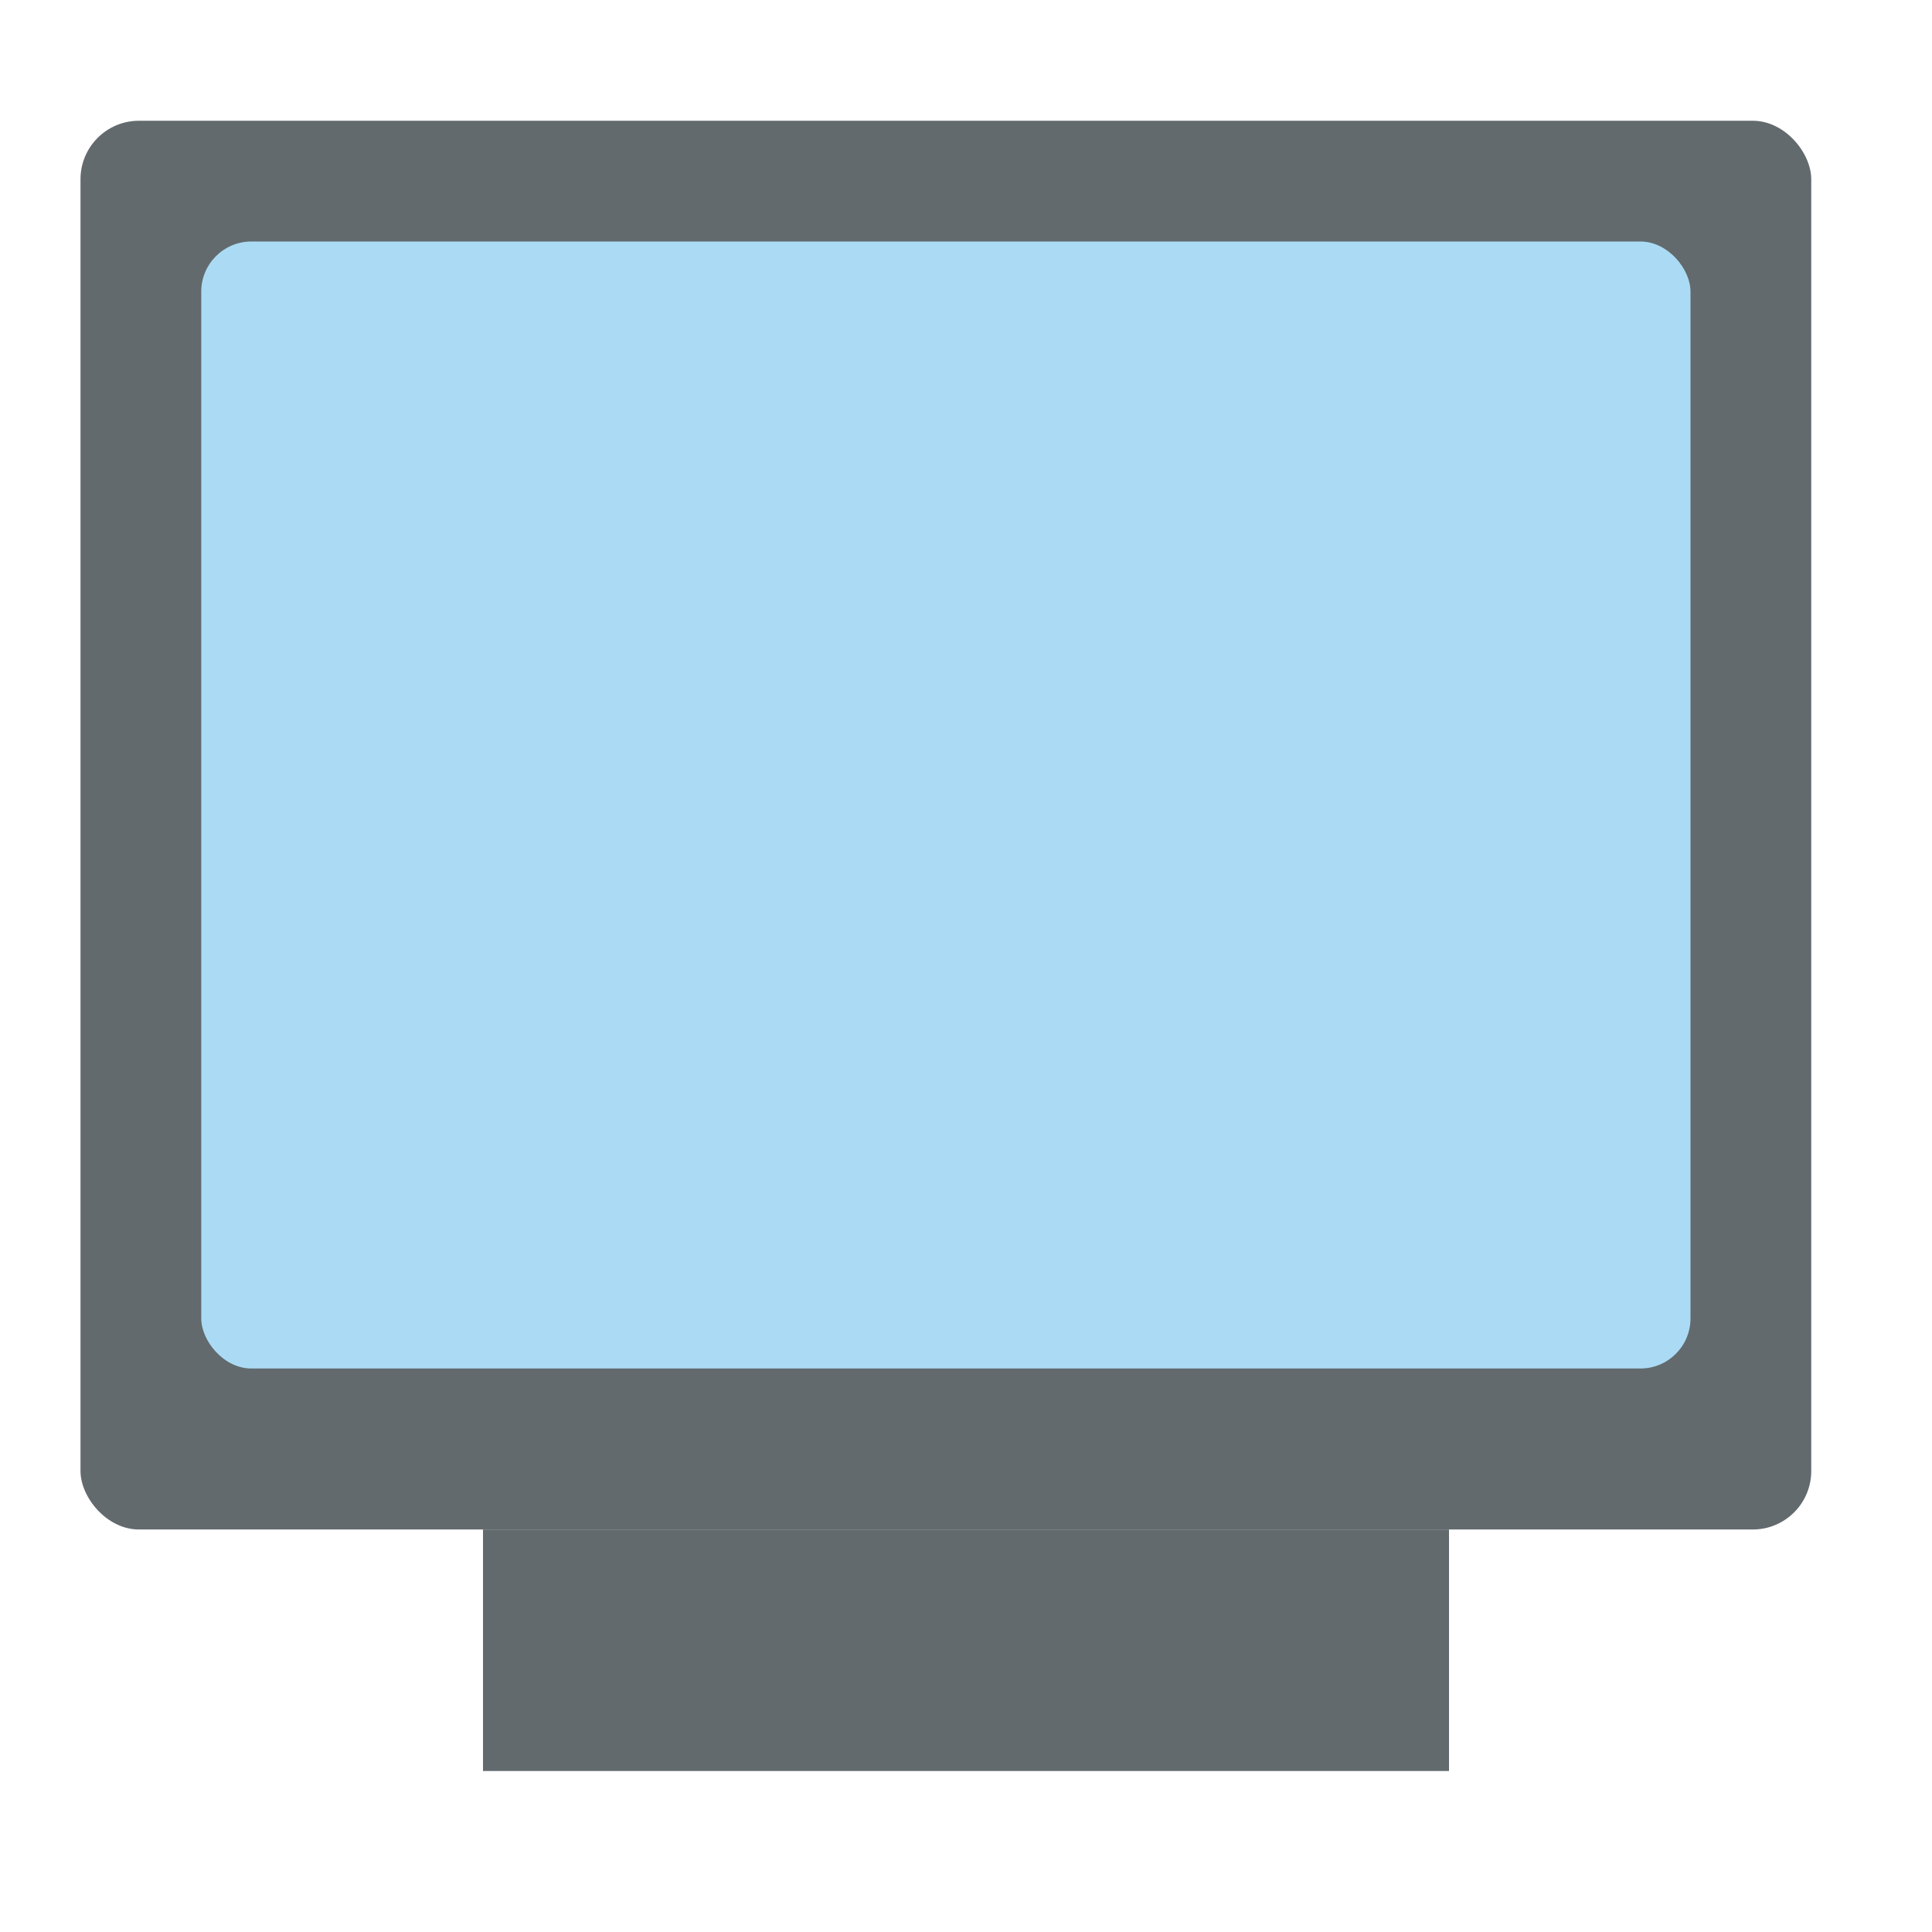
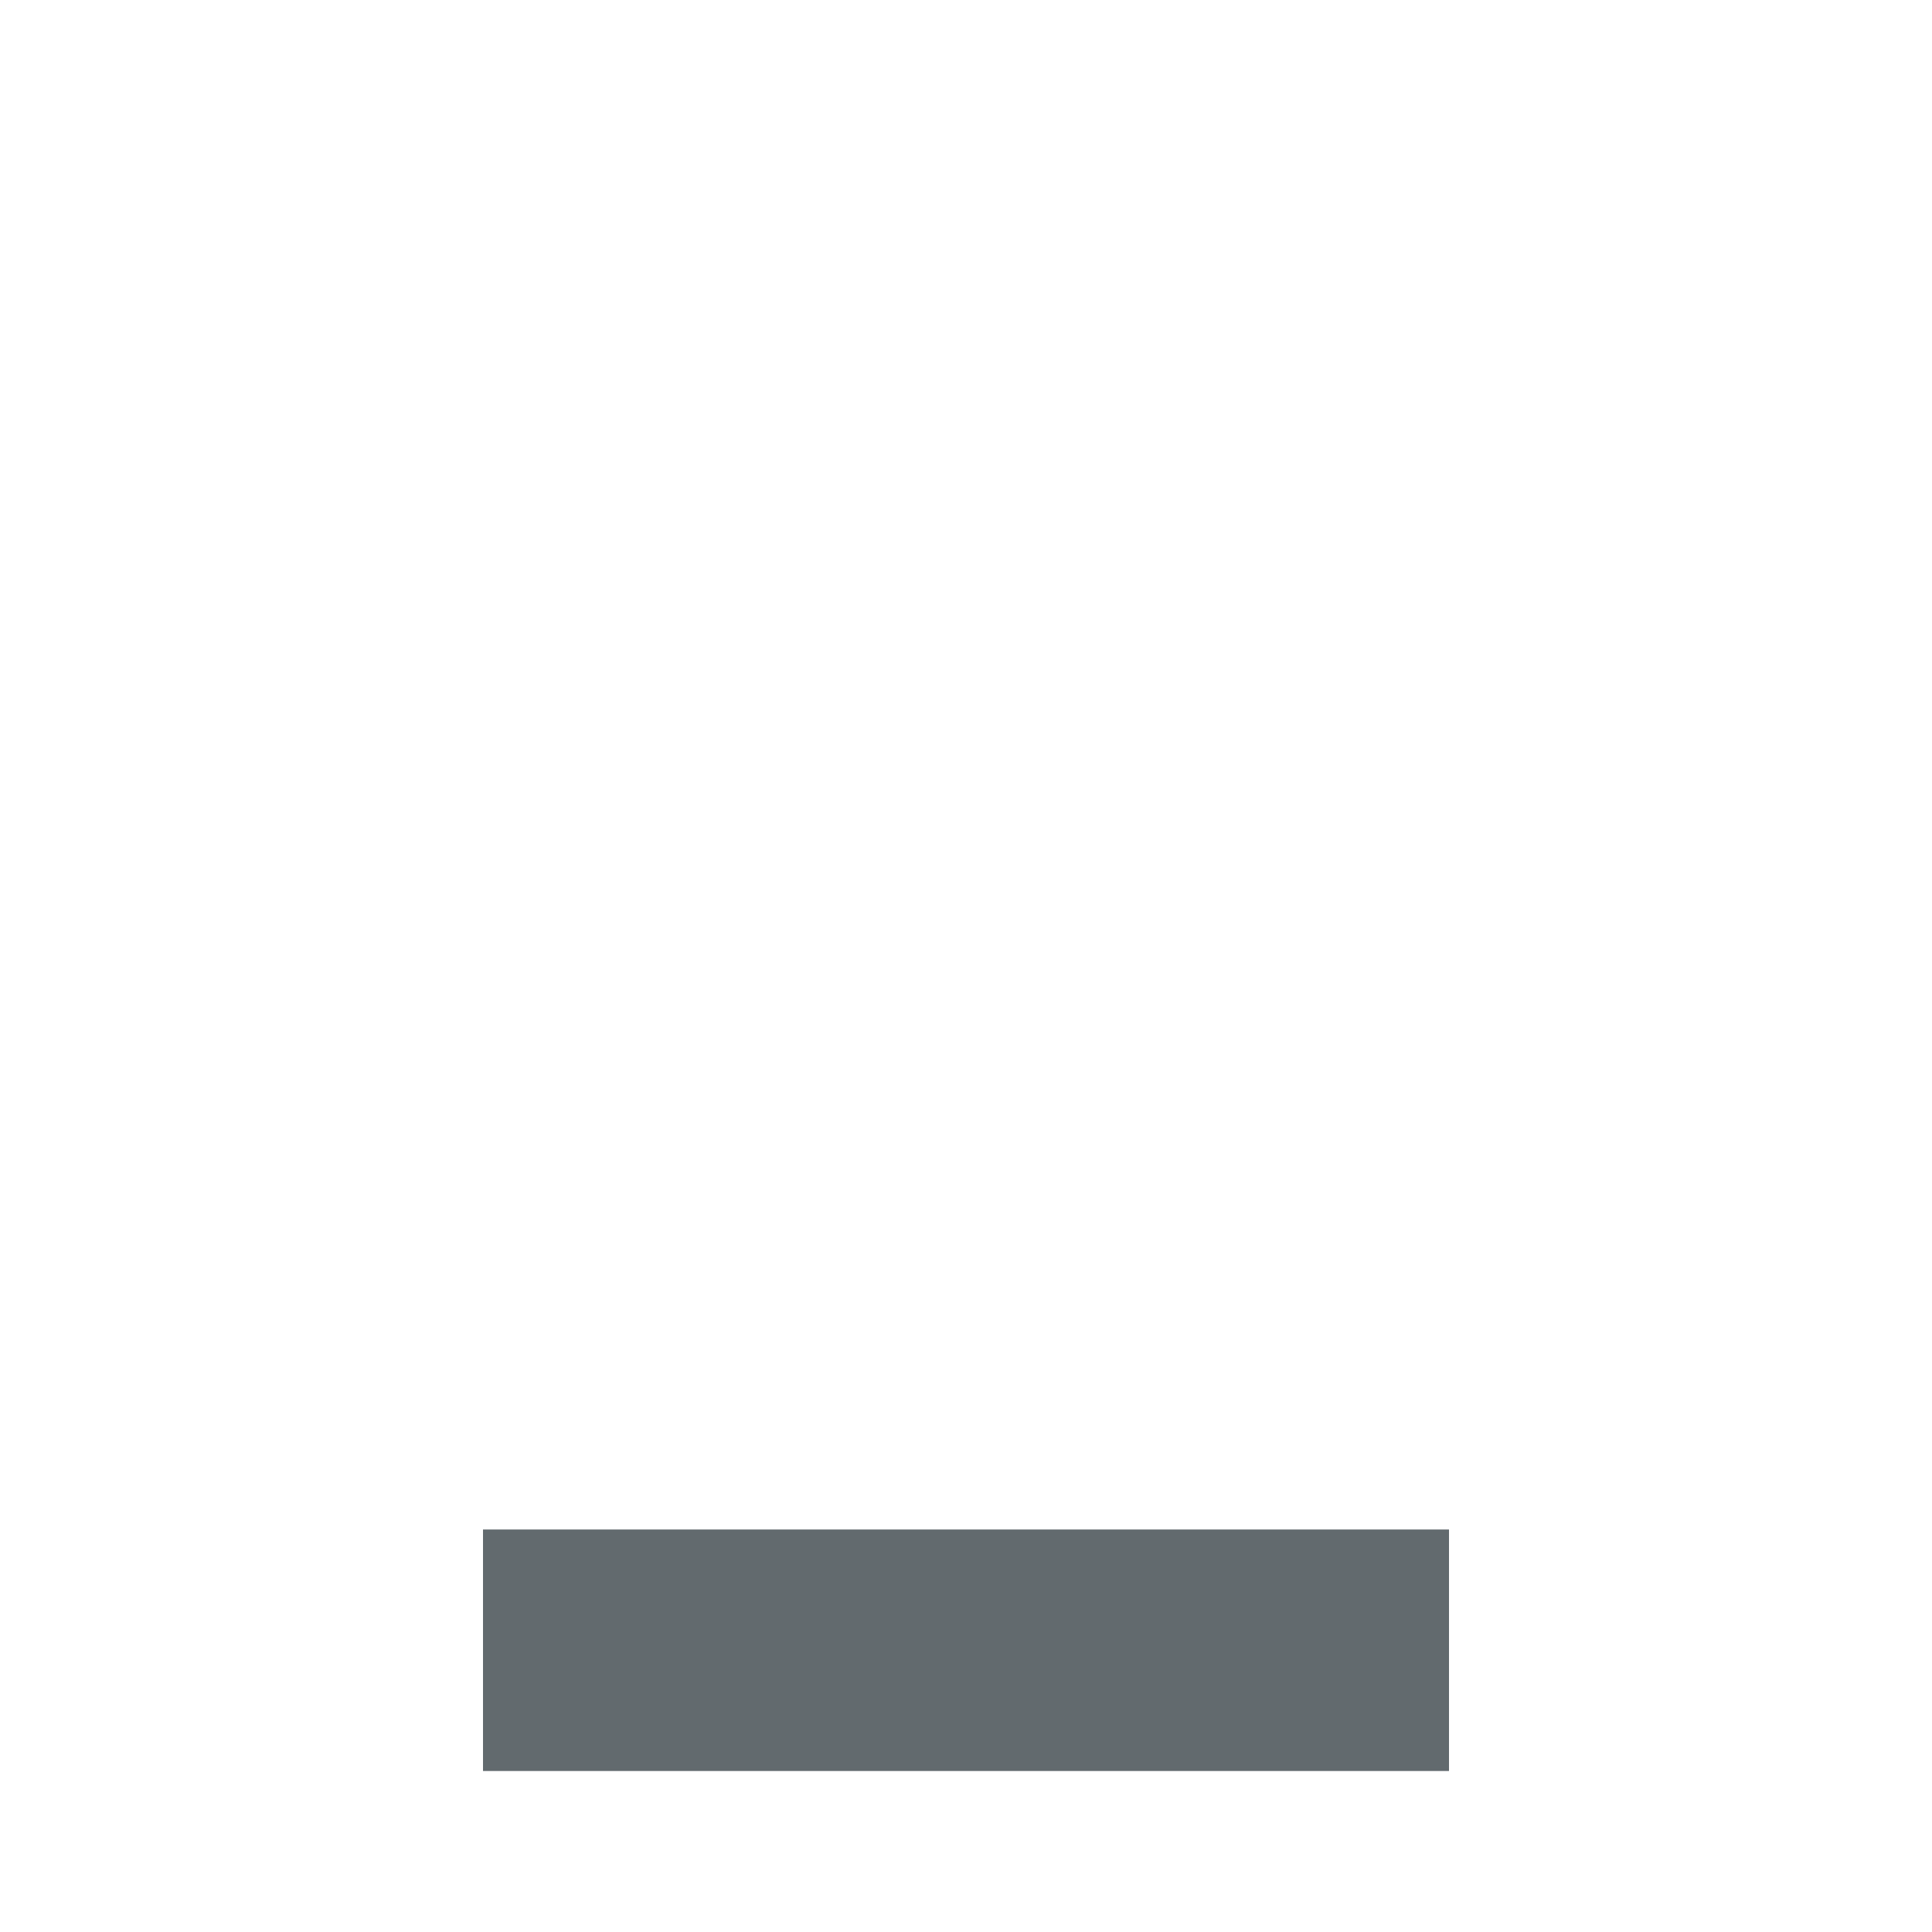
<svg xmlns="http://www.w3.org/2000/svg" height="48" width="48">
-   <rect fill="#626a6e" height="35" ry="1.453" width="43" x="2" y="3" />
  <path d="m12 38h24v6h-24z" fill="#626a6e" />
-   <rect fill="#abdbf4" height="28" ry="1.245" width="37" x="5" y="6" />
</svg>